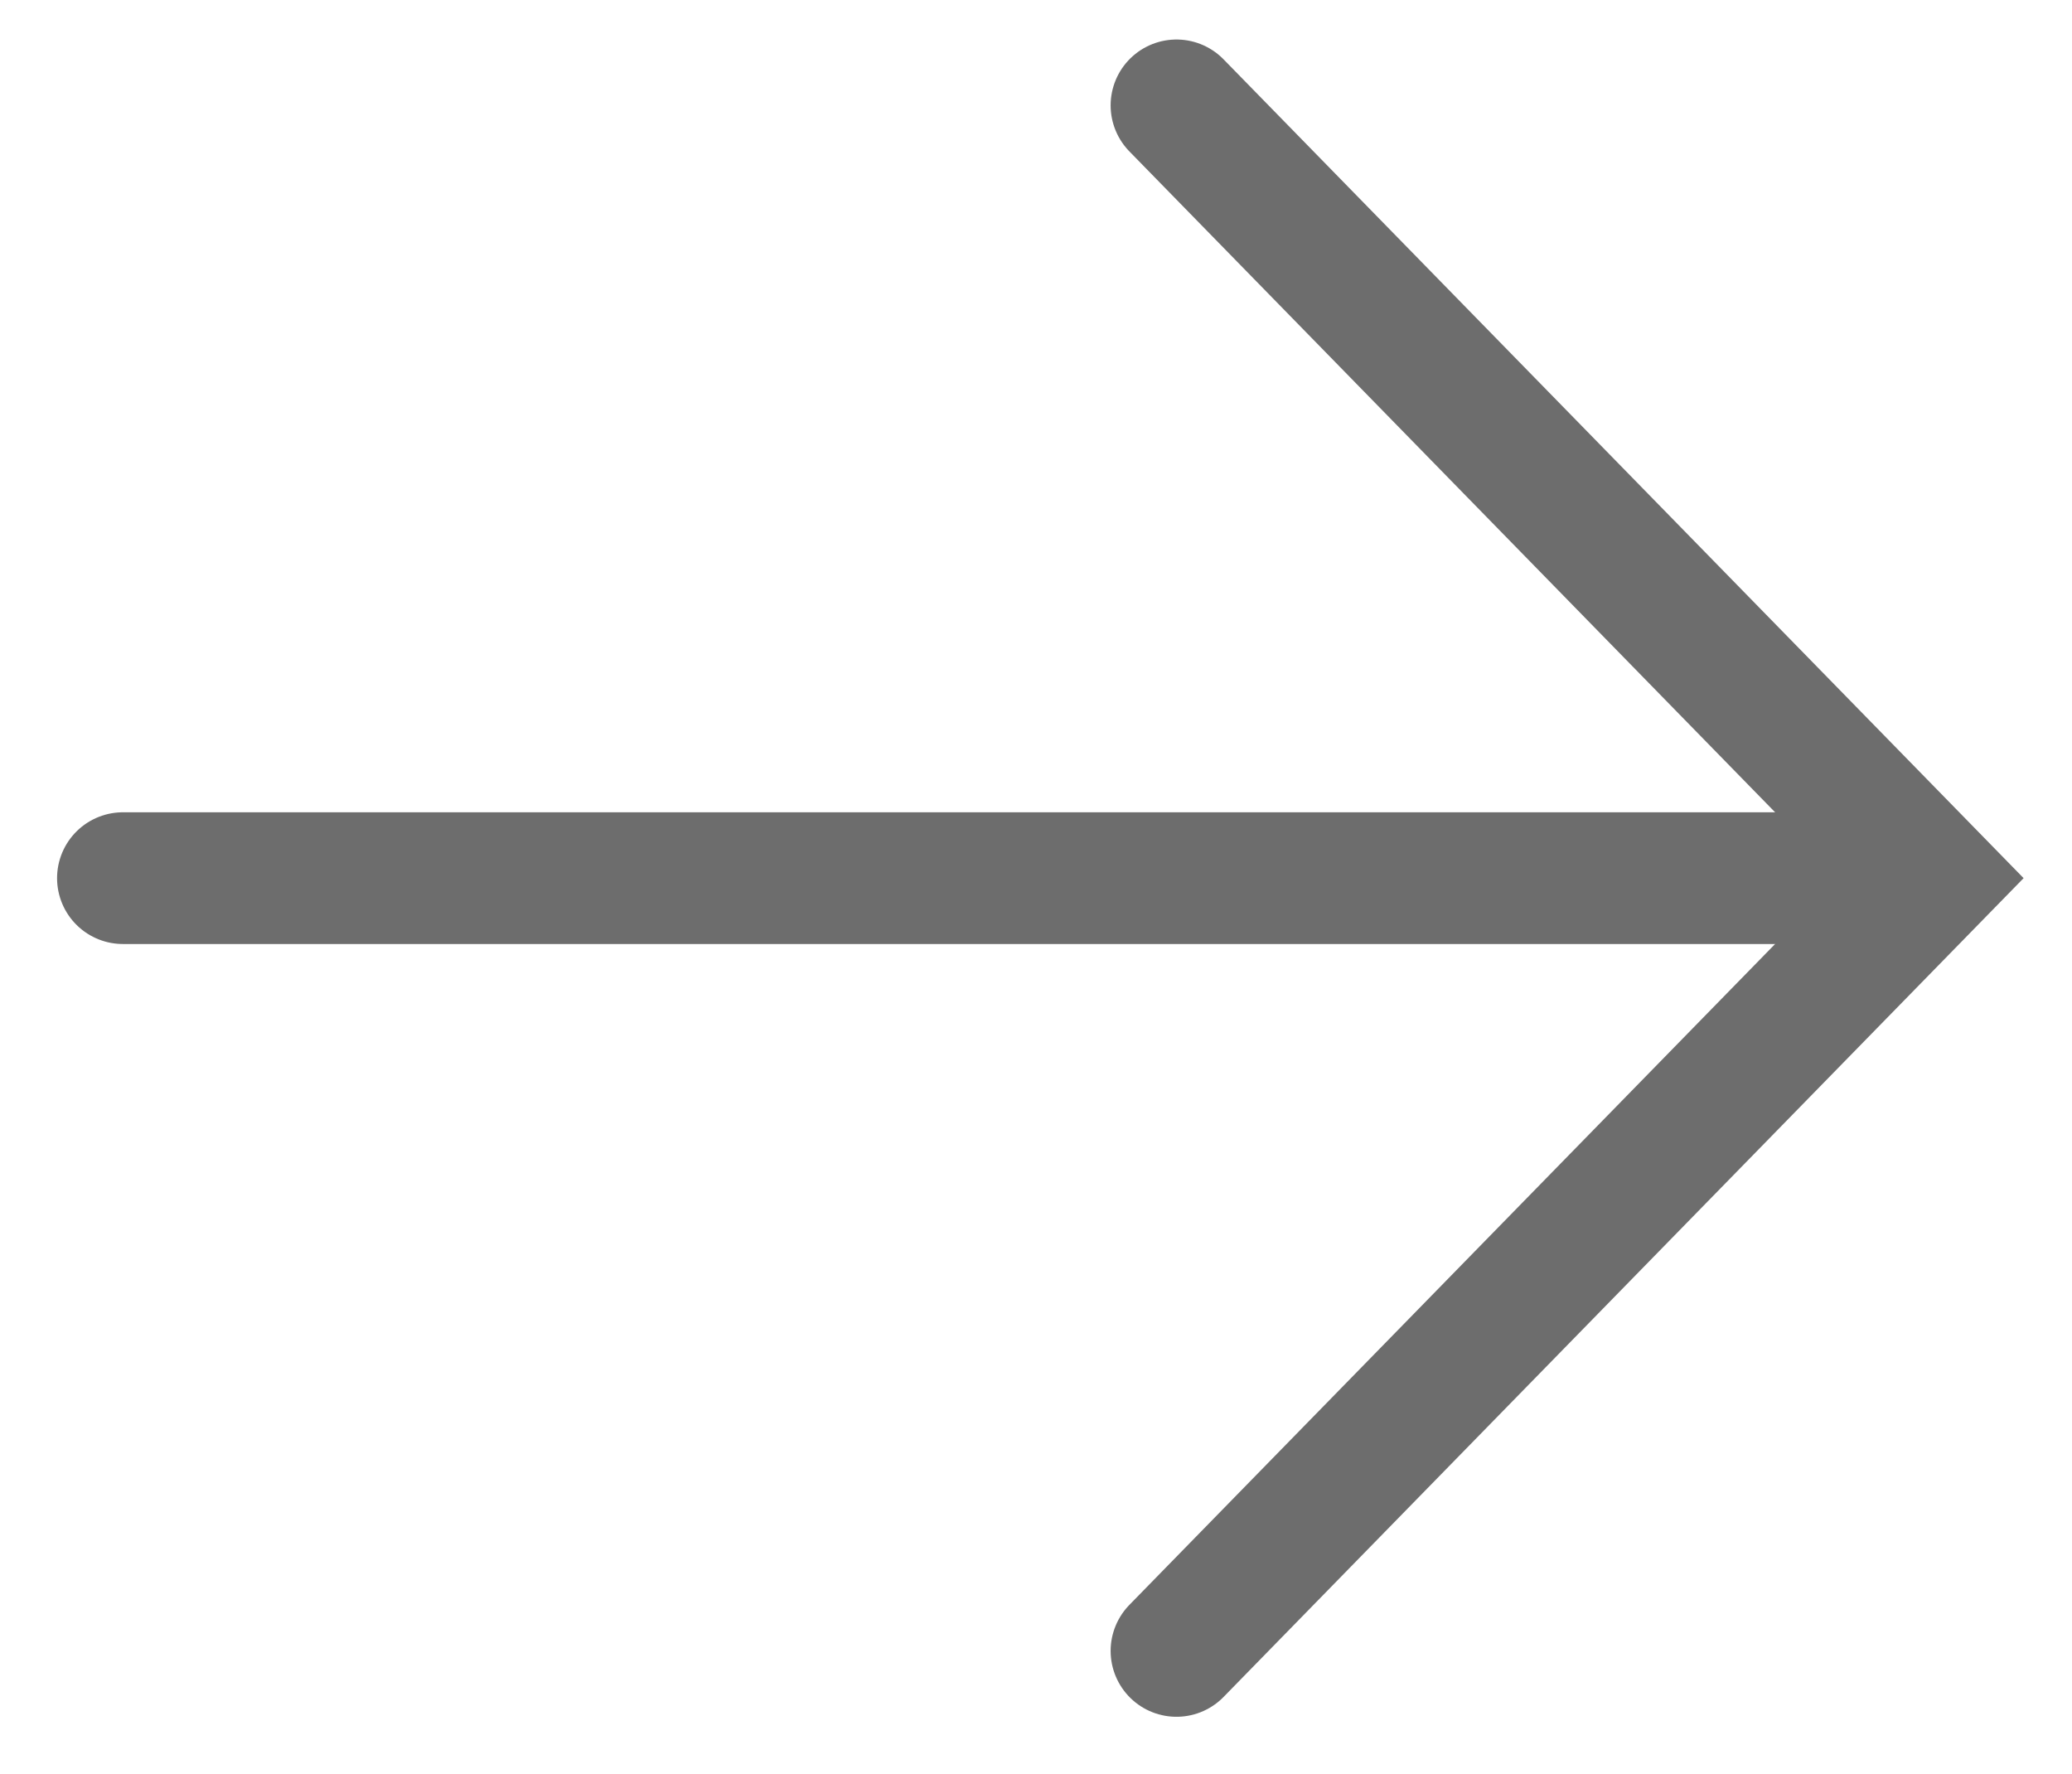
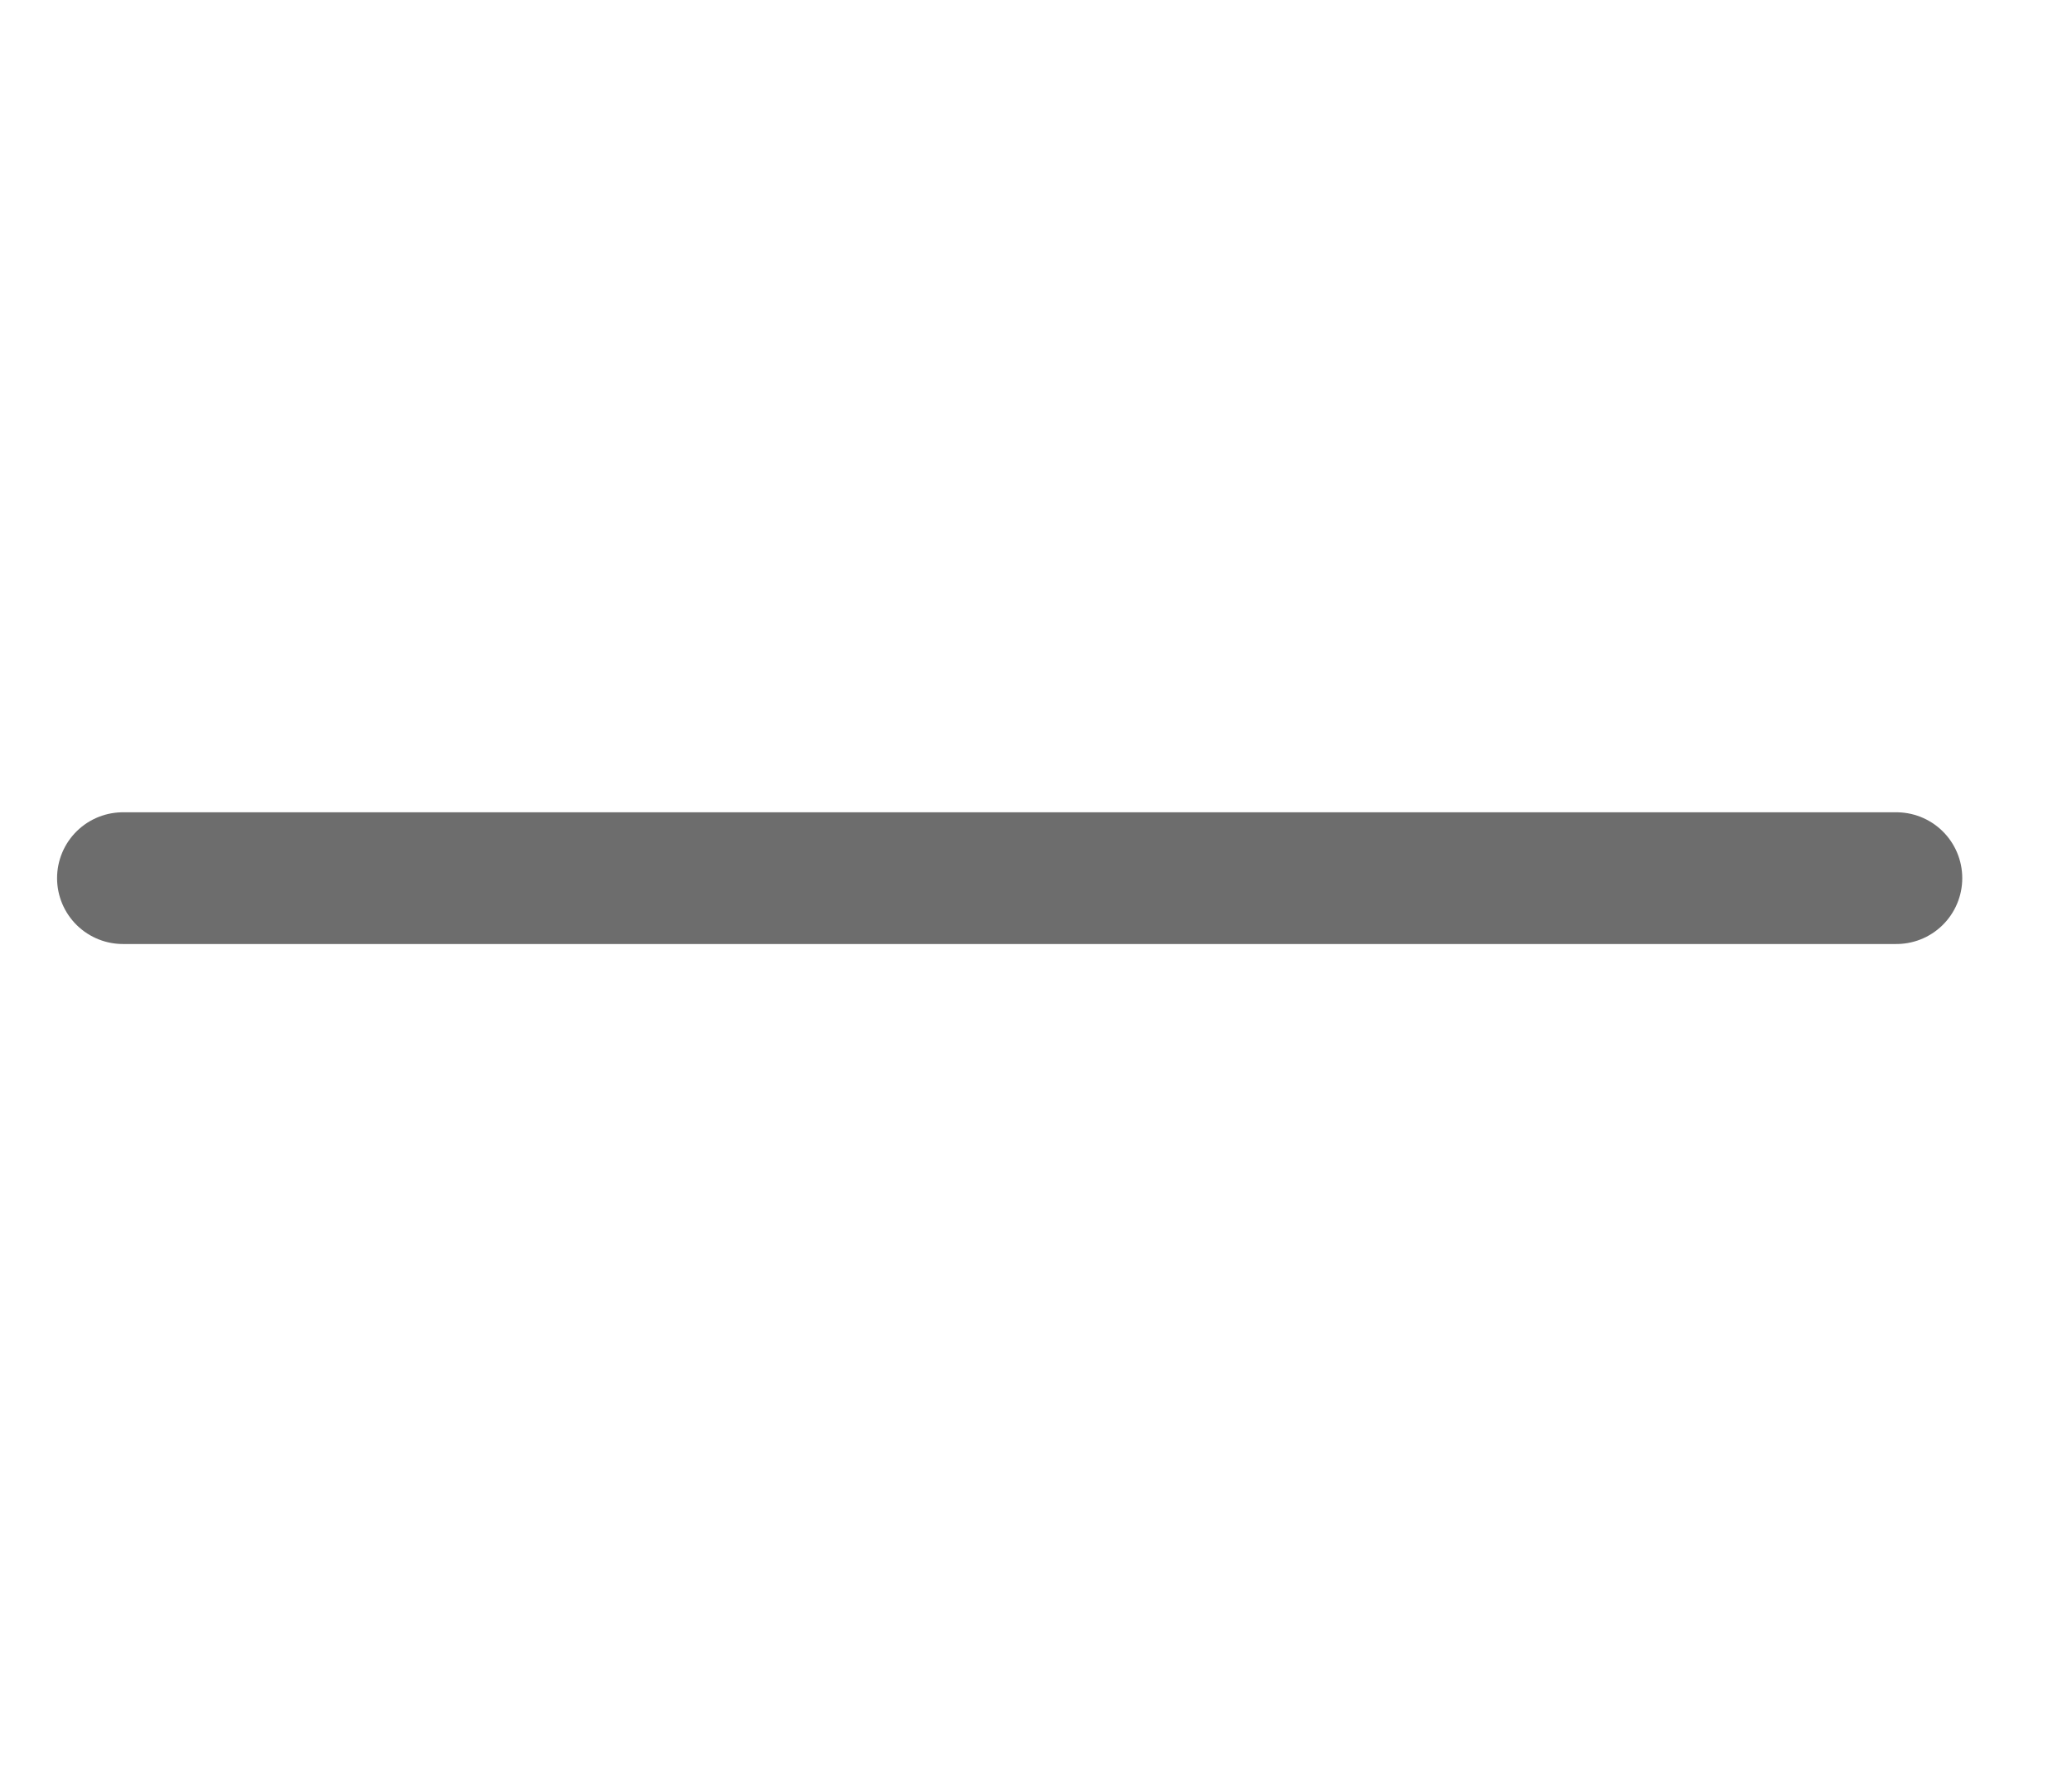
<svg xmlns="http://www.w3.org/2000/svg" version="1.1" id="Layer_1" x="0px" y="0px" viewBox="0 0 11.8 10.1" style="enable-background:new 0 0 11.8 10.1;" xml:space="preserve">
  <style type="text/css">
	.st0{fill:none;stroke:#6D6D6D;stroke-width:0.75;stroke-linecap:round;stroke-miterlimit:10;}
</style>
  <g>
-     <polyline class="st0" points="6.7,9.4 11,5 6.7,0.6  " />
    <line class="st0" x1="10.8" y1="5" x2="0.7" y2="5" />
  </g>
</svg>